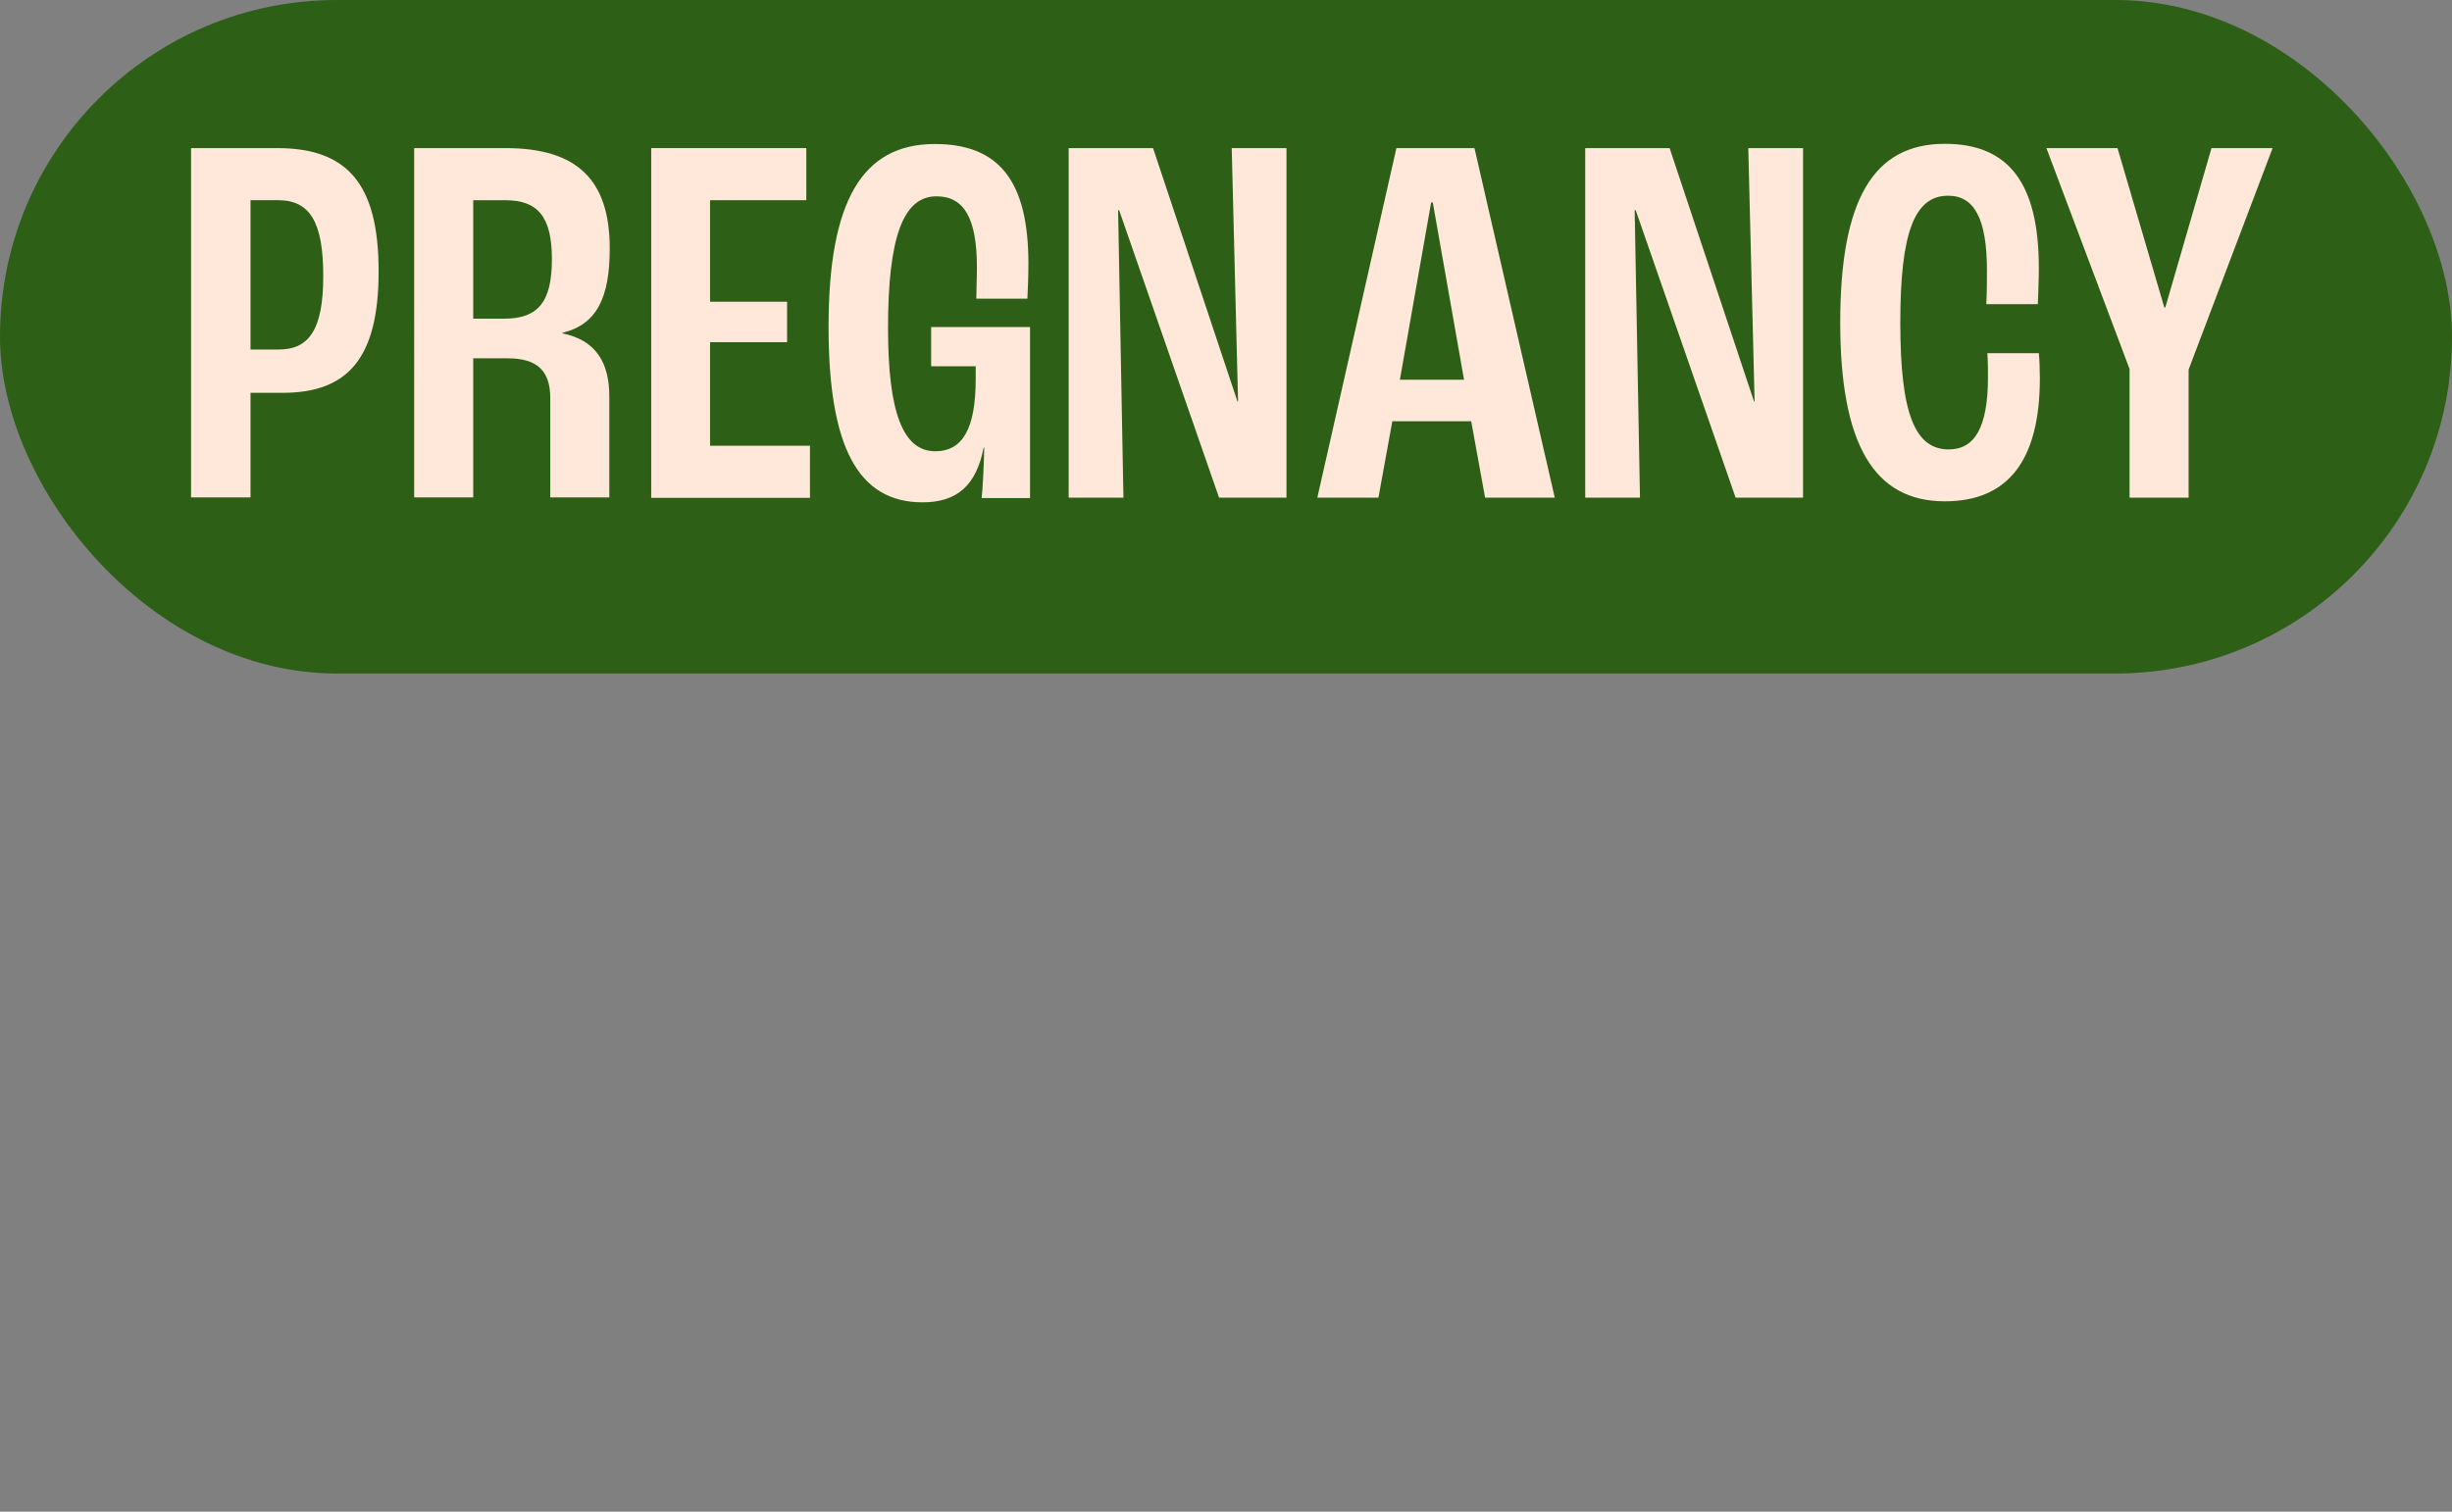
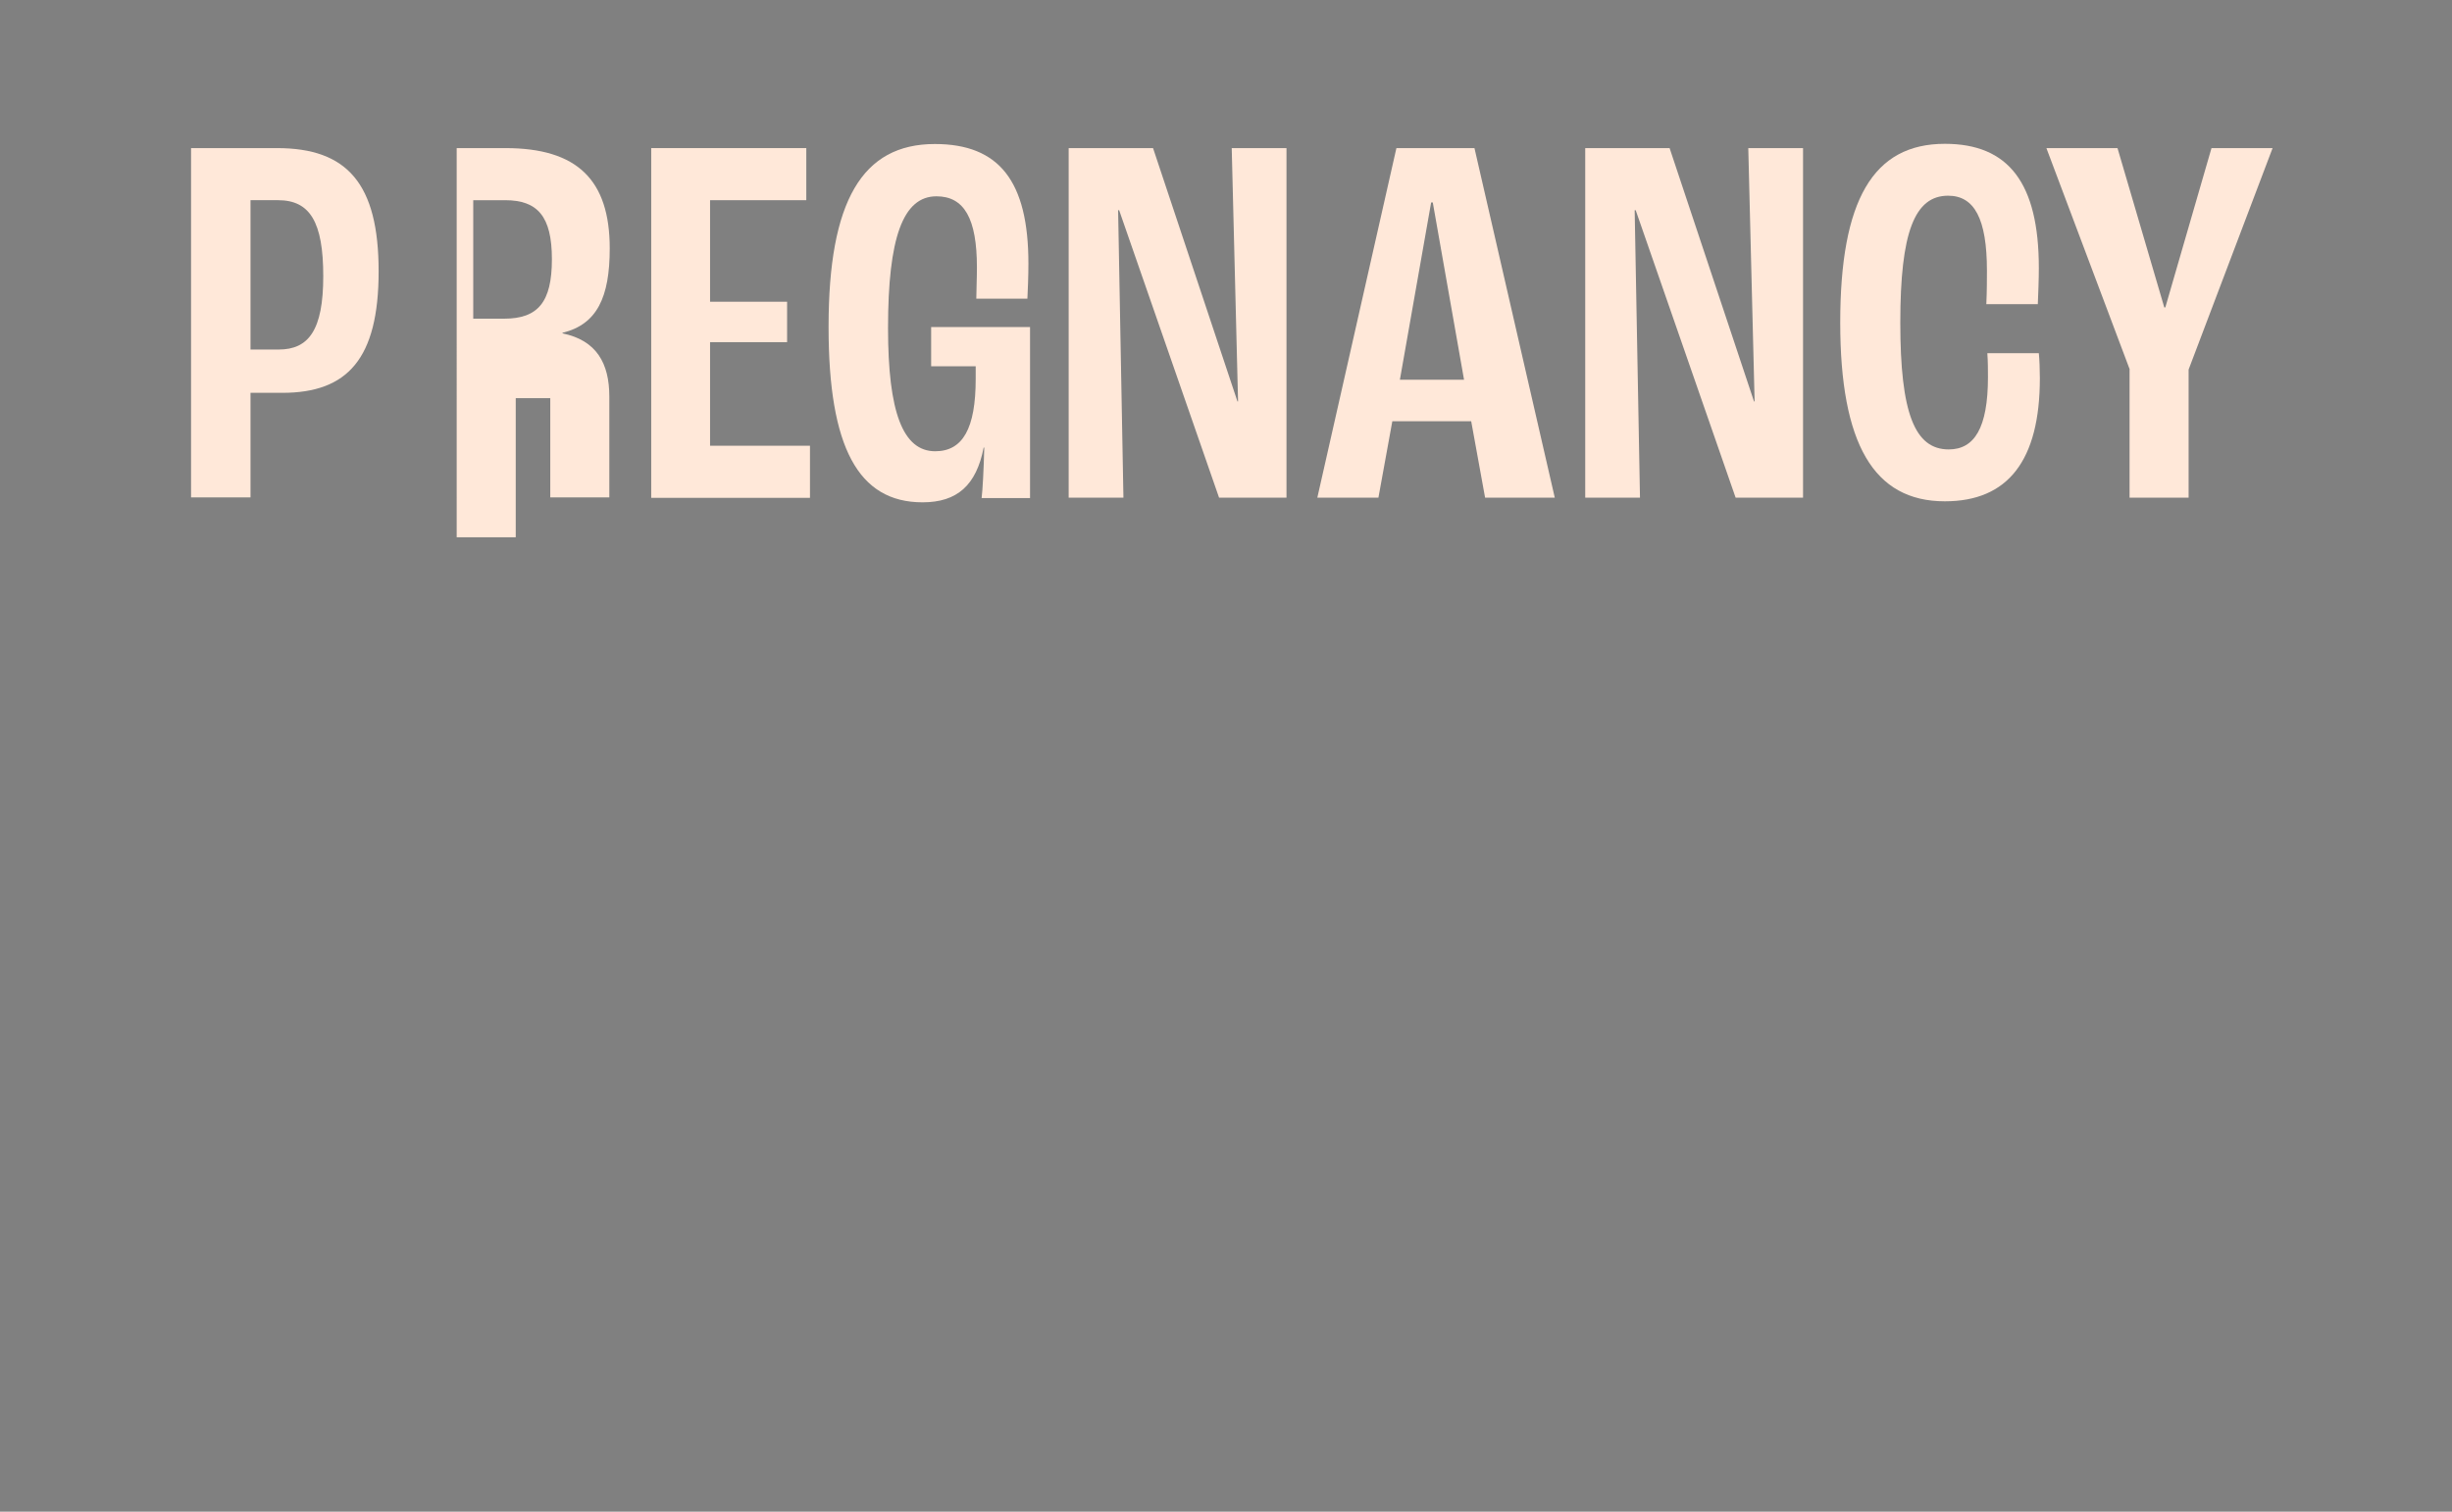
<svg xmlns="http://www.w3.org/2000/svg" viewBox="0 0 120 74" data-name="Layer 1" id="Layer_1">
  <rect x="0" y="0" width="120" height="74" fill="#808080" stroke="none" />
  <defs>
    <style>
      .cls-1 {
        fill: #ffe8d9;
      }

      .cls-2 {
        fill: #2d5f16;
      }
    </style>
  </defs>
-   <rect ry="16.48" rx="16.48" height="32.97" width="120" y="0" x="0" class="cls-2" />
  <g>
    <path d="M9.35,7.25h4.21c3.43,0,4.97,1.74,4.97,6.03s-1.53,5.95-4.71,5.95h-1.56v5.12h-2.91V7.25ZM13.64,17.11c1.46,0,2.18-.94,2.18-3.59s-.65-3.72-2.21-3.72h-1.35v7.31h1.38Z" class="cls-1" />
-     <path d="M20.27,7.25h4.47c3.51,0,5.1,1.56,5.1,4.91,0,2.39-.62,3.72-2.31,4.13v.03c1.66.34,2.29,1.46,2.29,3.09v4.94h-2.89v-4.86c0-1.3-.6-1.95-2.08-1.95h-1.69v6.81h-2.89V7.25ZM24.67,15.6c1.66,0,2.34-.81,2.34-2.91s-.7-2.89-2.29-2.89h-1.56v5.8h1.51Z" class="cls-1" />
+     <path d="M20.27,7.25h4.47c3.51,0,5.1,1.56,5.1,4.91,0,2.39-.62,3.72-2.31,4.13v.03c1.66.34,2.29,1.46,2.29,3.09v4.94h-2.89v-4.86h-1.69v6.81h-2.89V7.25ZM24.67,15.6c1.66,0,2.34-.81,2.34-2.91s-.7-2.89-2.29-2.89h-1.56v5.8h1.51Z" class="cls-1" />
    <path d="M31.87,7.25h7.59v2.55h-4.71v4.97h3.77v1.98h-3.77v5.07h4.89v2.55h-7.77V7.25Z" class="cls-1" />
    <path d="M40.55,15.99c0-6.14,1.64-8.94,5.2-8.94,3.15,0,4.58,1.82,4.58,5.85,0,.62-.03,1.35-.05,1.72h-2.5c0-.34.03-.99.03-1.53,0-2.39-.62-3.48-1.98-3.48-1.64,0-2.37,2.03-2.37,6.45,0,4.13.73,6.03,2.31,6.03,1.35,0,1.98-1.12,1.98-3.54v-.62h-2.18v-1.92h4.84v8.37h-2.37c.05-.39.1-1.35.13-2.47h-.03c-.36,1.85-1.3,2.68-2.99,2.68-3.15,0-4.6-2.7-4.6-8.58Z" class="cls-1" />
    <path d="M52.3,7.25h4.13l4.13,12.4h.03l-.31-12.4h2.68v17.11h-3.3l-4.89-14.07h-.05l.26,14.07h-2.68V7.25Z" class="cls-1" />
    <path d="M72.01,20.62h-3.87l-.68,3.74h-2.99l3.87-17.11h3.82l3.93,17.11h-3.41l-.68-3.74ZM71.65,18.59l-1.53-8.68h-.08l-1.53,8.68h3.15Z" class="cls-1" />
    <path d="M77.58,7.25h4.13l4.13,12.4h.03l-.31-12.4h2.68v17.11h-3.3l-4.89-14.07h-.05l.26,14.07h-2.68V7.25Z" class="cls-1" />
    <path d="M90.06,15.8c0-6.01,1.61-8.76,5.12-8.76,3.12,0,4.6,1.92,4.6,6.08,0,.55-.03,1.3-.05,1.77h-2.52c.03-.62.03-1.3.03-1.64,0-2.55-.62-3.67-1.9-3.67-1.64,0-2.34,1.79-2.34,6.21s.7,6.21,2.37,6.21c1.25,0,1.92-1.04,1.92-3.54,0-.29,0-.75-.03-1.17h2.52c.03.29.05.81.05,1.22,0,4.03-1.56,6.03-4.65,6.03-3.48,0-5.12-2.81-5.12-8.76Z" class="cls-1" />
    <path d="M104.23,18.09l-4.08-10.84h3.48l2.29,7.8h.05l2.26-7.8h2.99l-4.11,10.84v6.27h-2.89v-6.27Z" class="cls-1" />
  </g>
</svg>